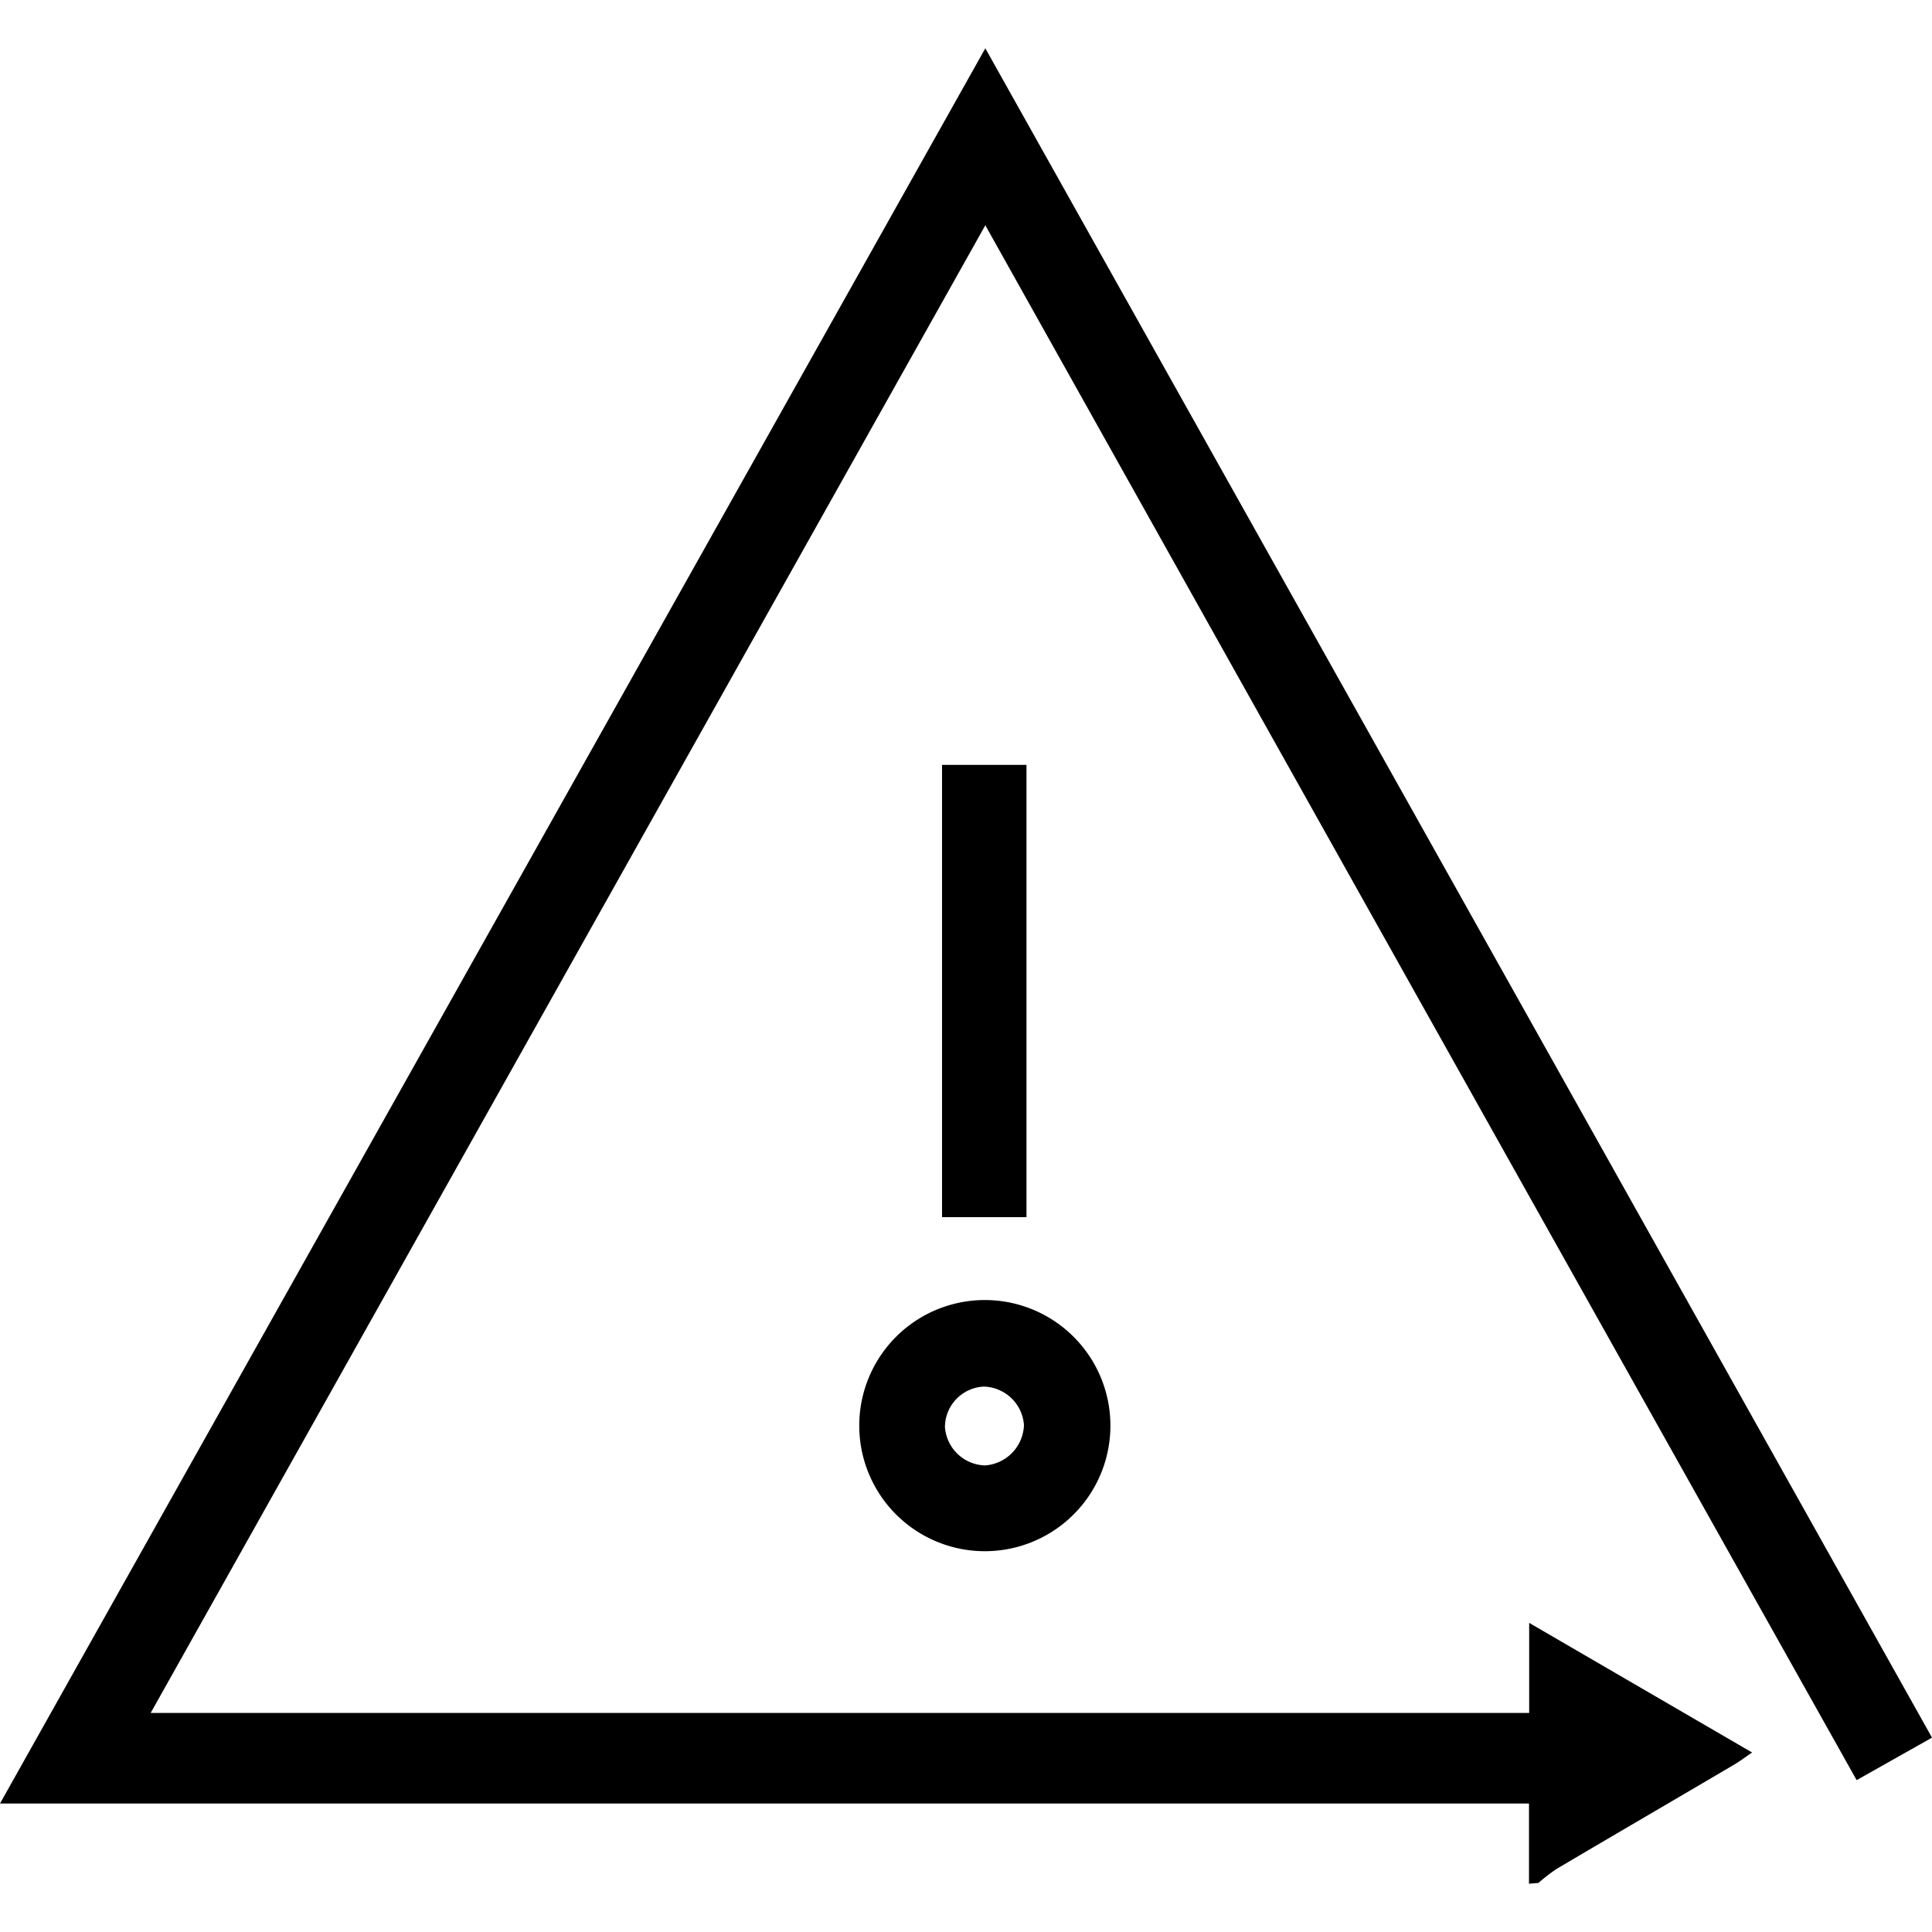
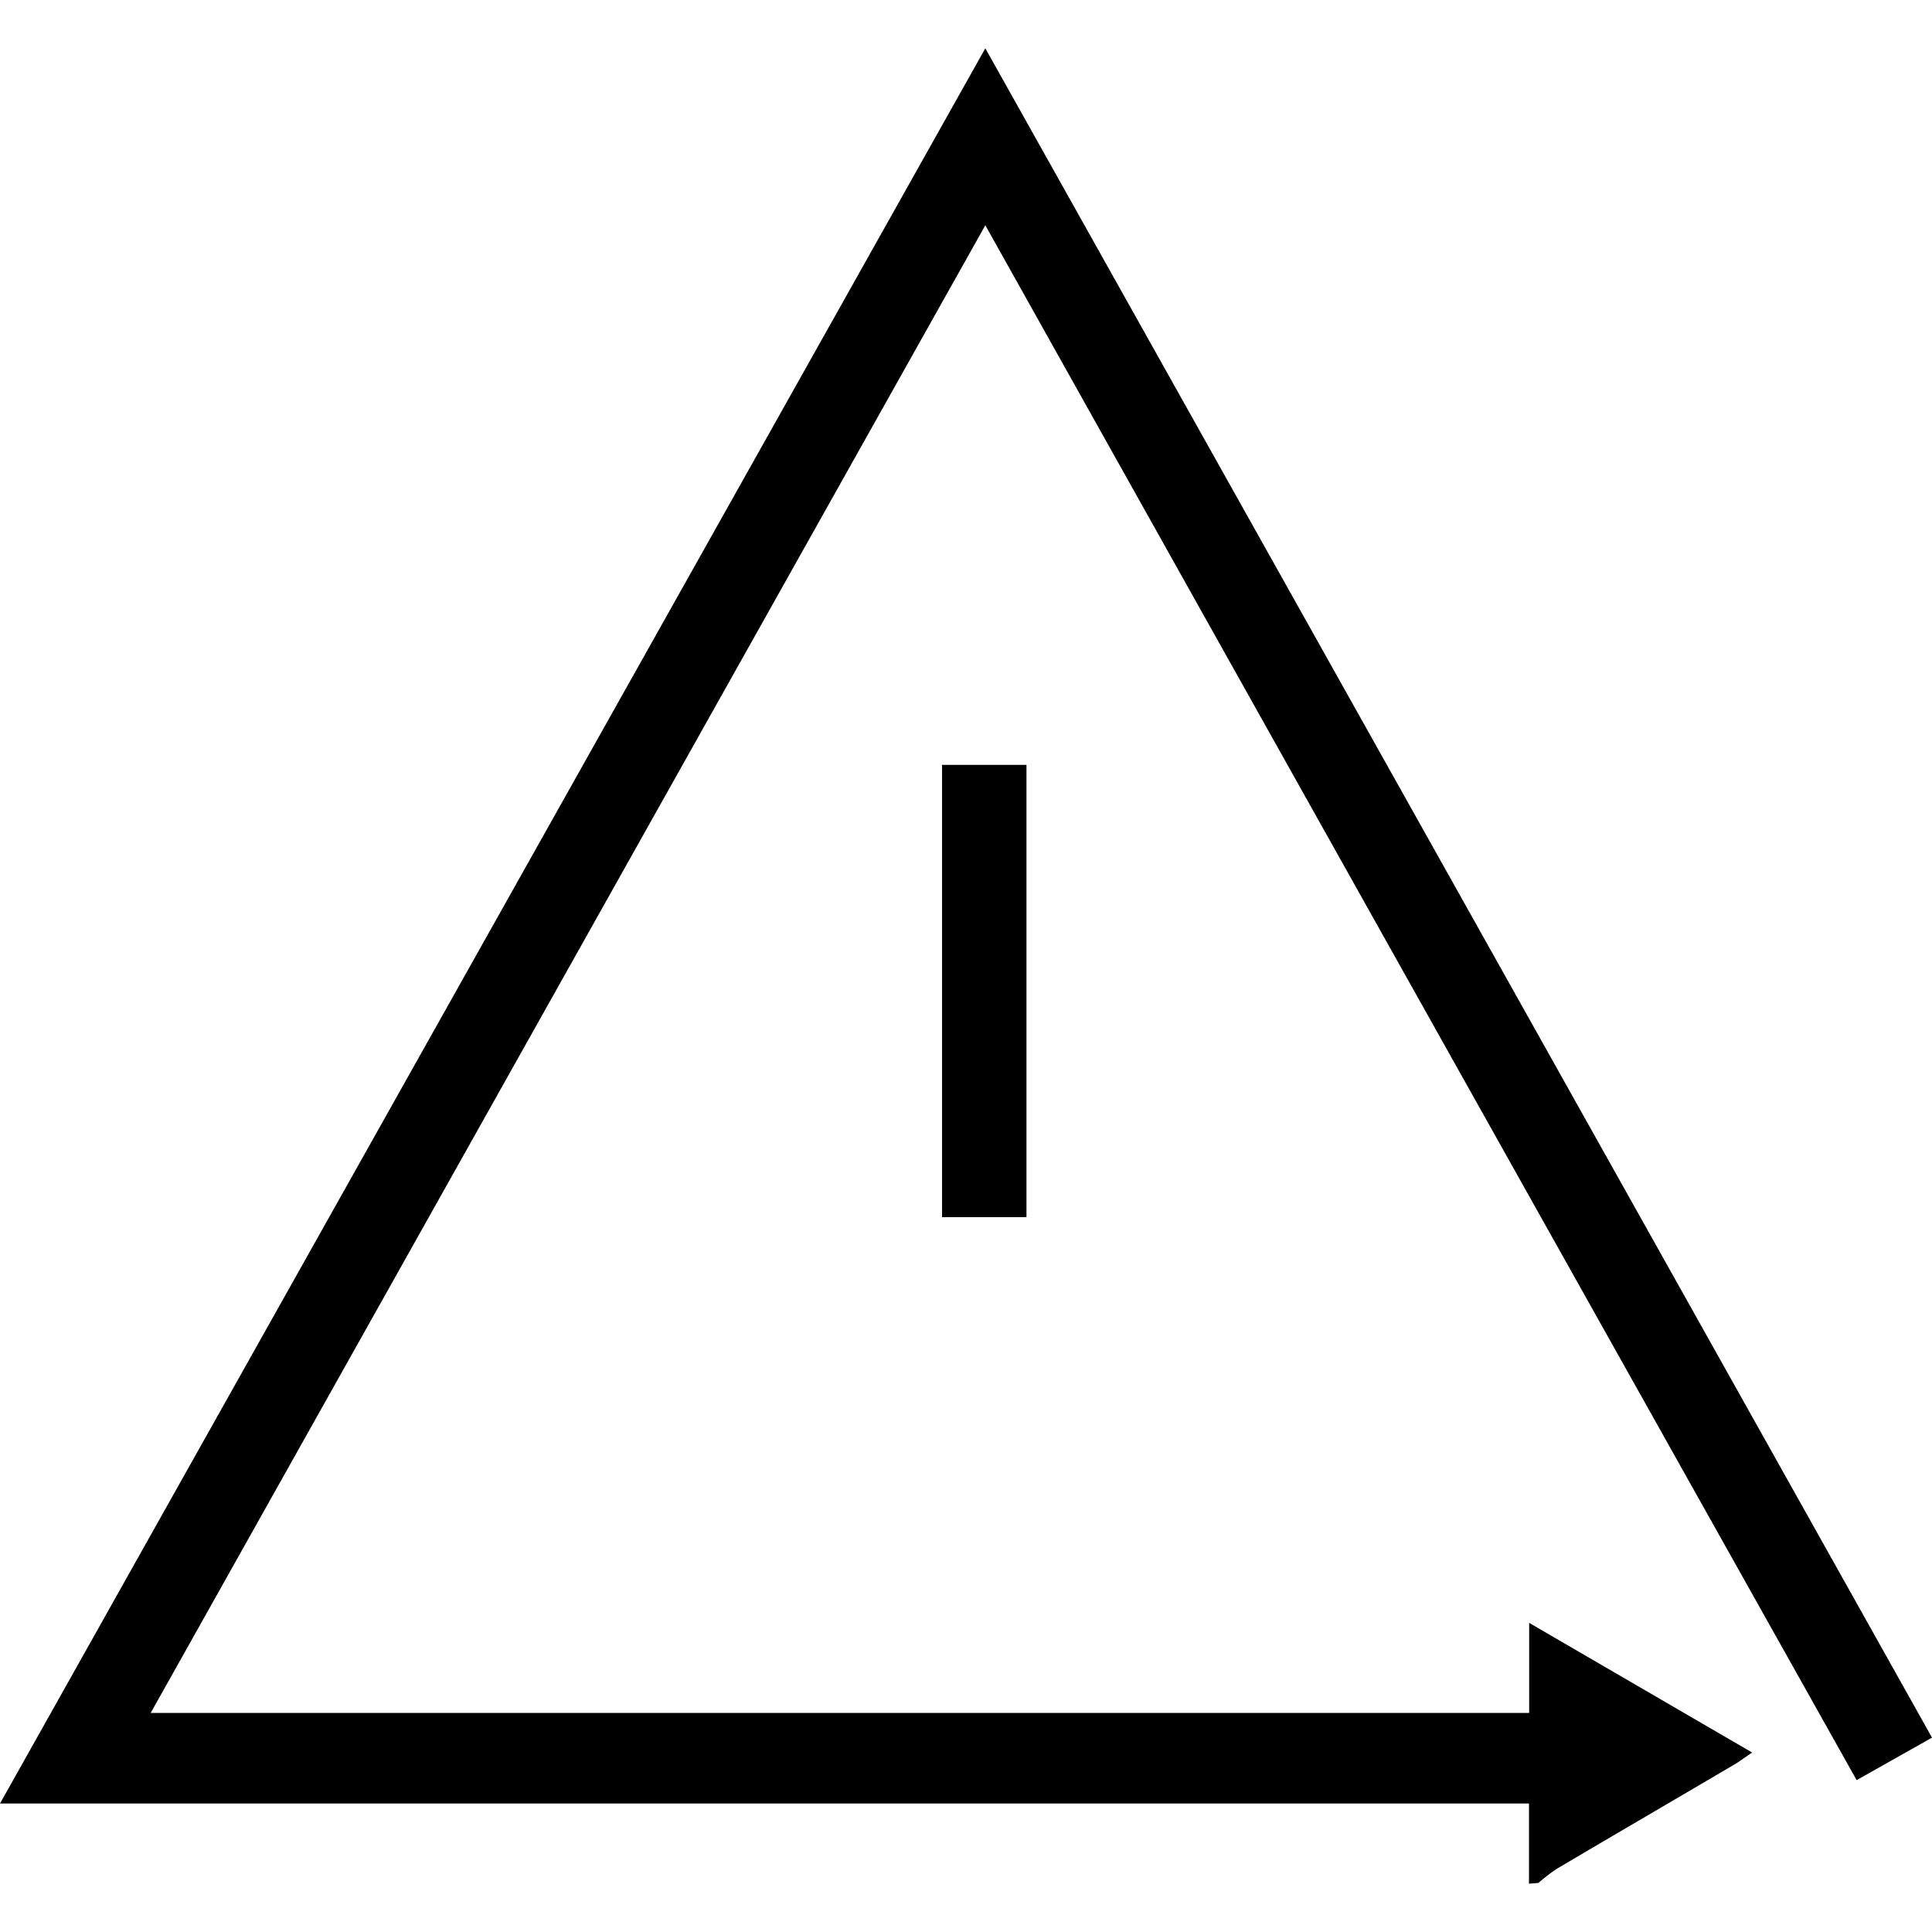
<svg xmlns="http://www.w3.org/2000/svg" id="Layer_1" data-name="Layer 1" width="100" height="100" viewBox="0 0 100 100">
  <title>Warning</title>
  <path d="M79.14,97.5V93.35H0L51,2.5l49,87.44-3.9,2.2Q73.53,51.91,51,11.66l-43.2,77H79.15V84l11.54,6.71c-.36.24-.63.45-.92.62-3.07,1.81-6.15,3.6-9.21,5.41a9.23,9.23,0,0,0-.93.72Z" />
-   <path d="M51,80.29a6.5,6.5,0,0,1-.05-13,6.5,6.5,0,1,1,.05,13ZM53,73.77a2.14,2.14,0,0,0-2.09-2,2.11,2.11,0,0,0-2,2.08,2.14,2.14,0,0,0,2.08,2A2.17,2.17,0,0,0,53,73.77Z" />
  <path d="M48.76,63V39.59h4.37V63Z" />
</svg>